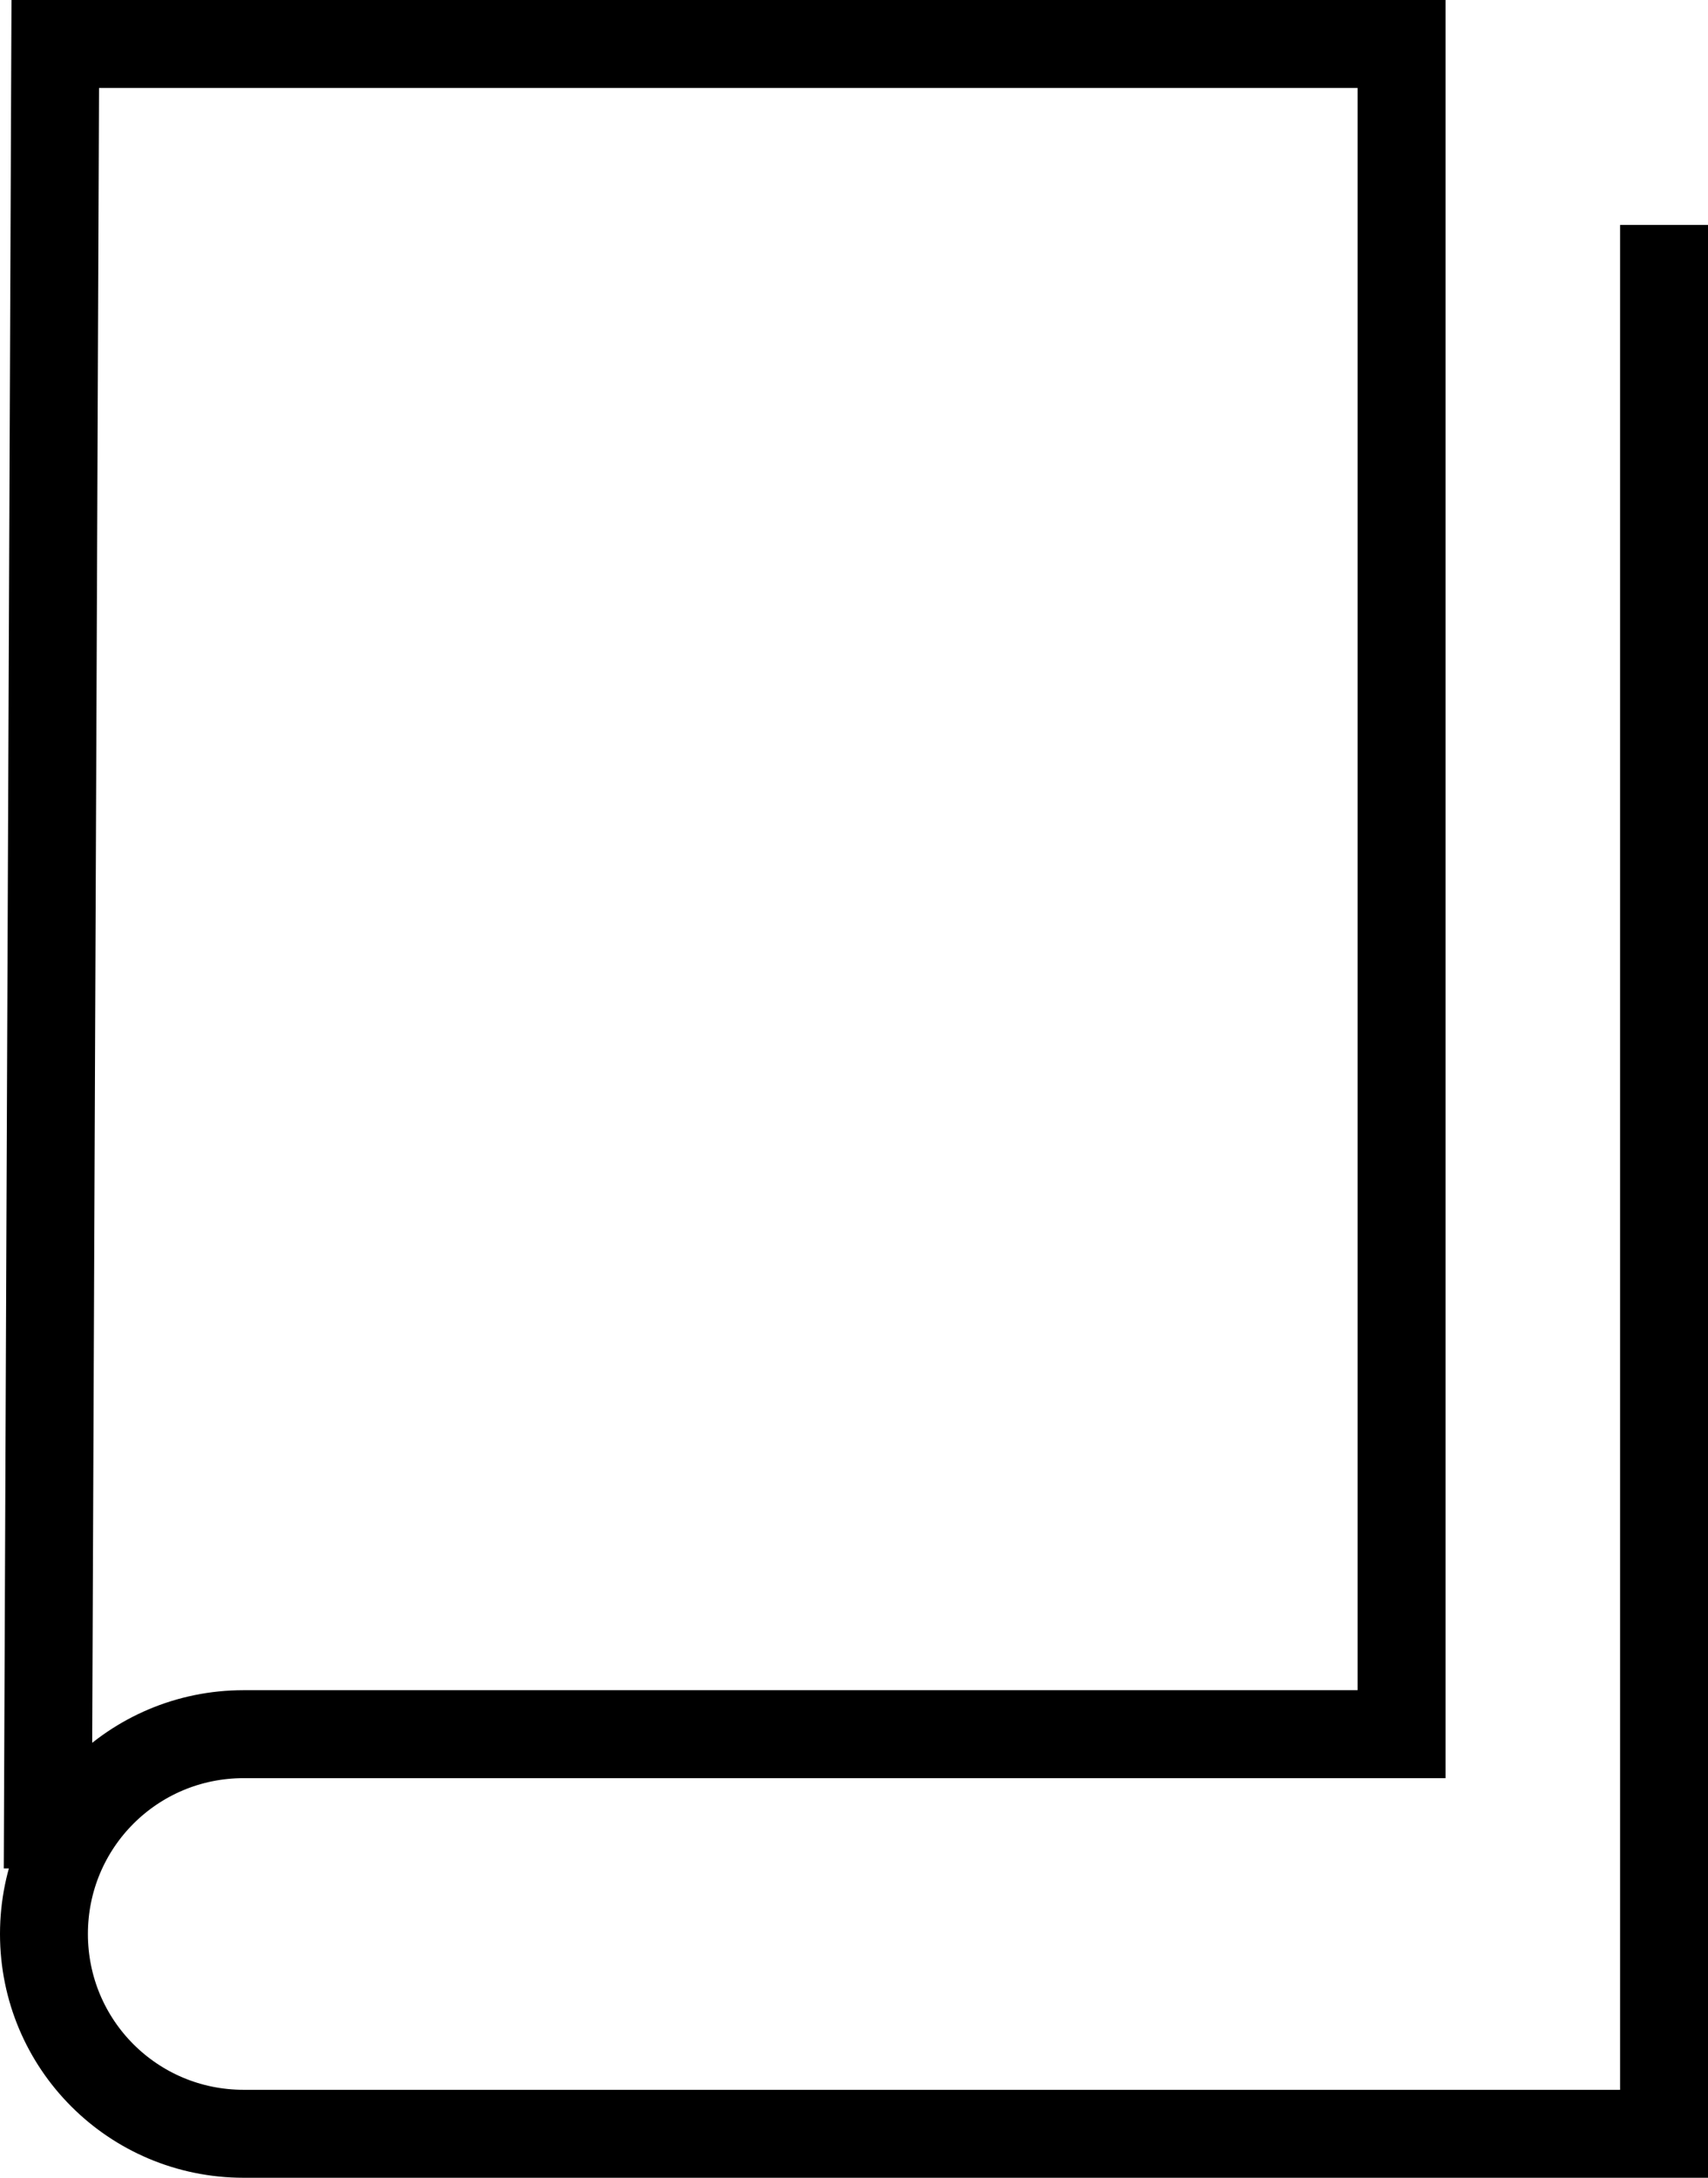
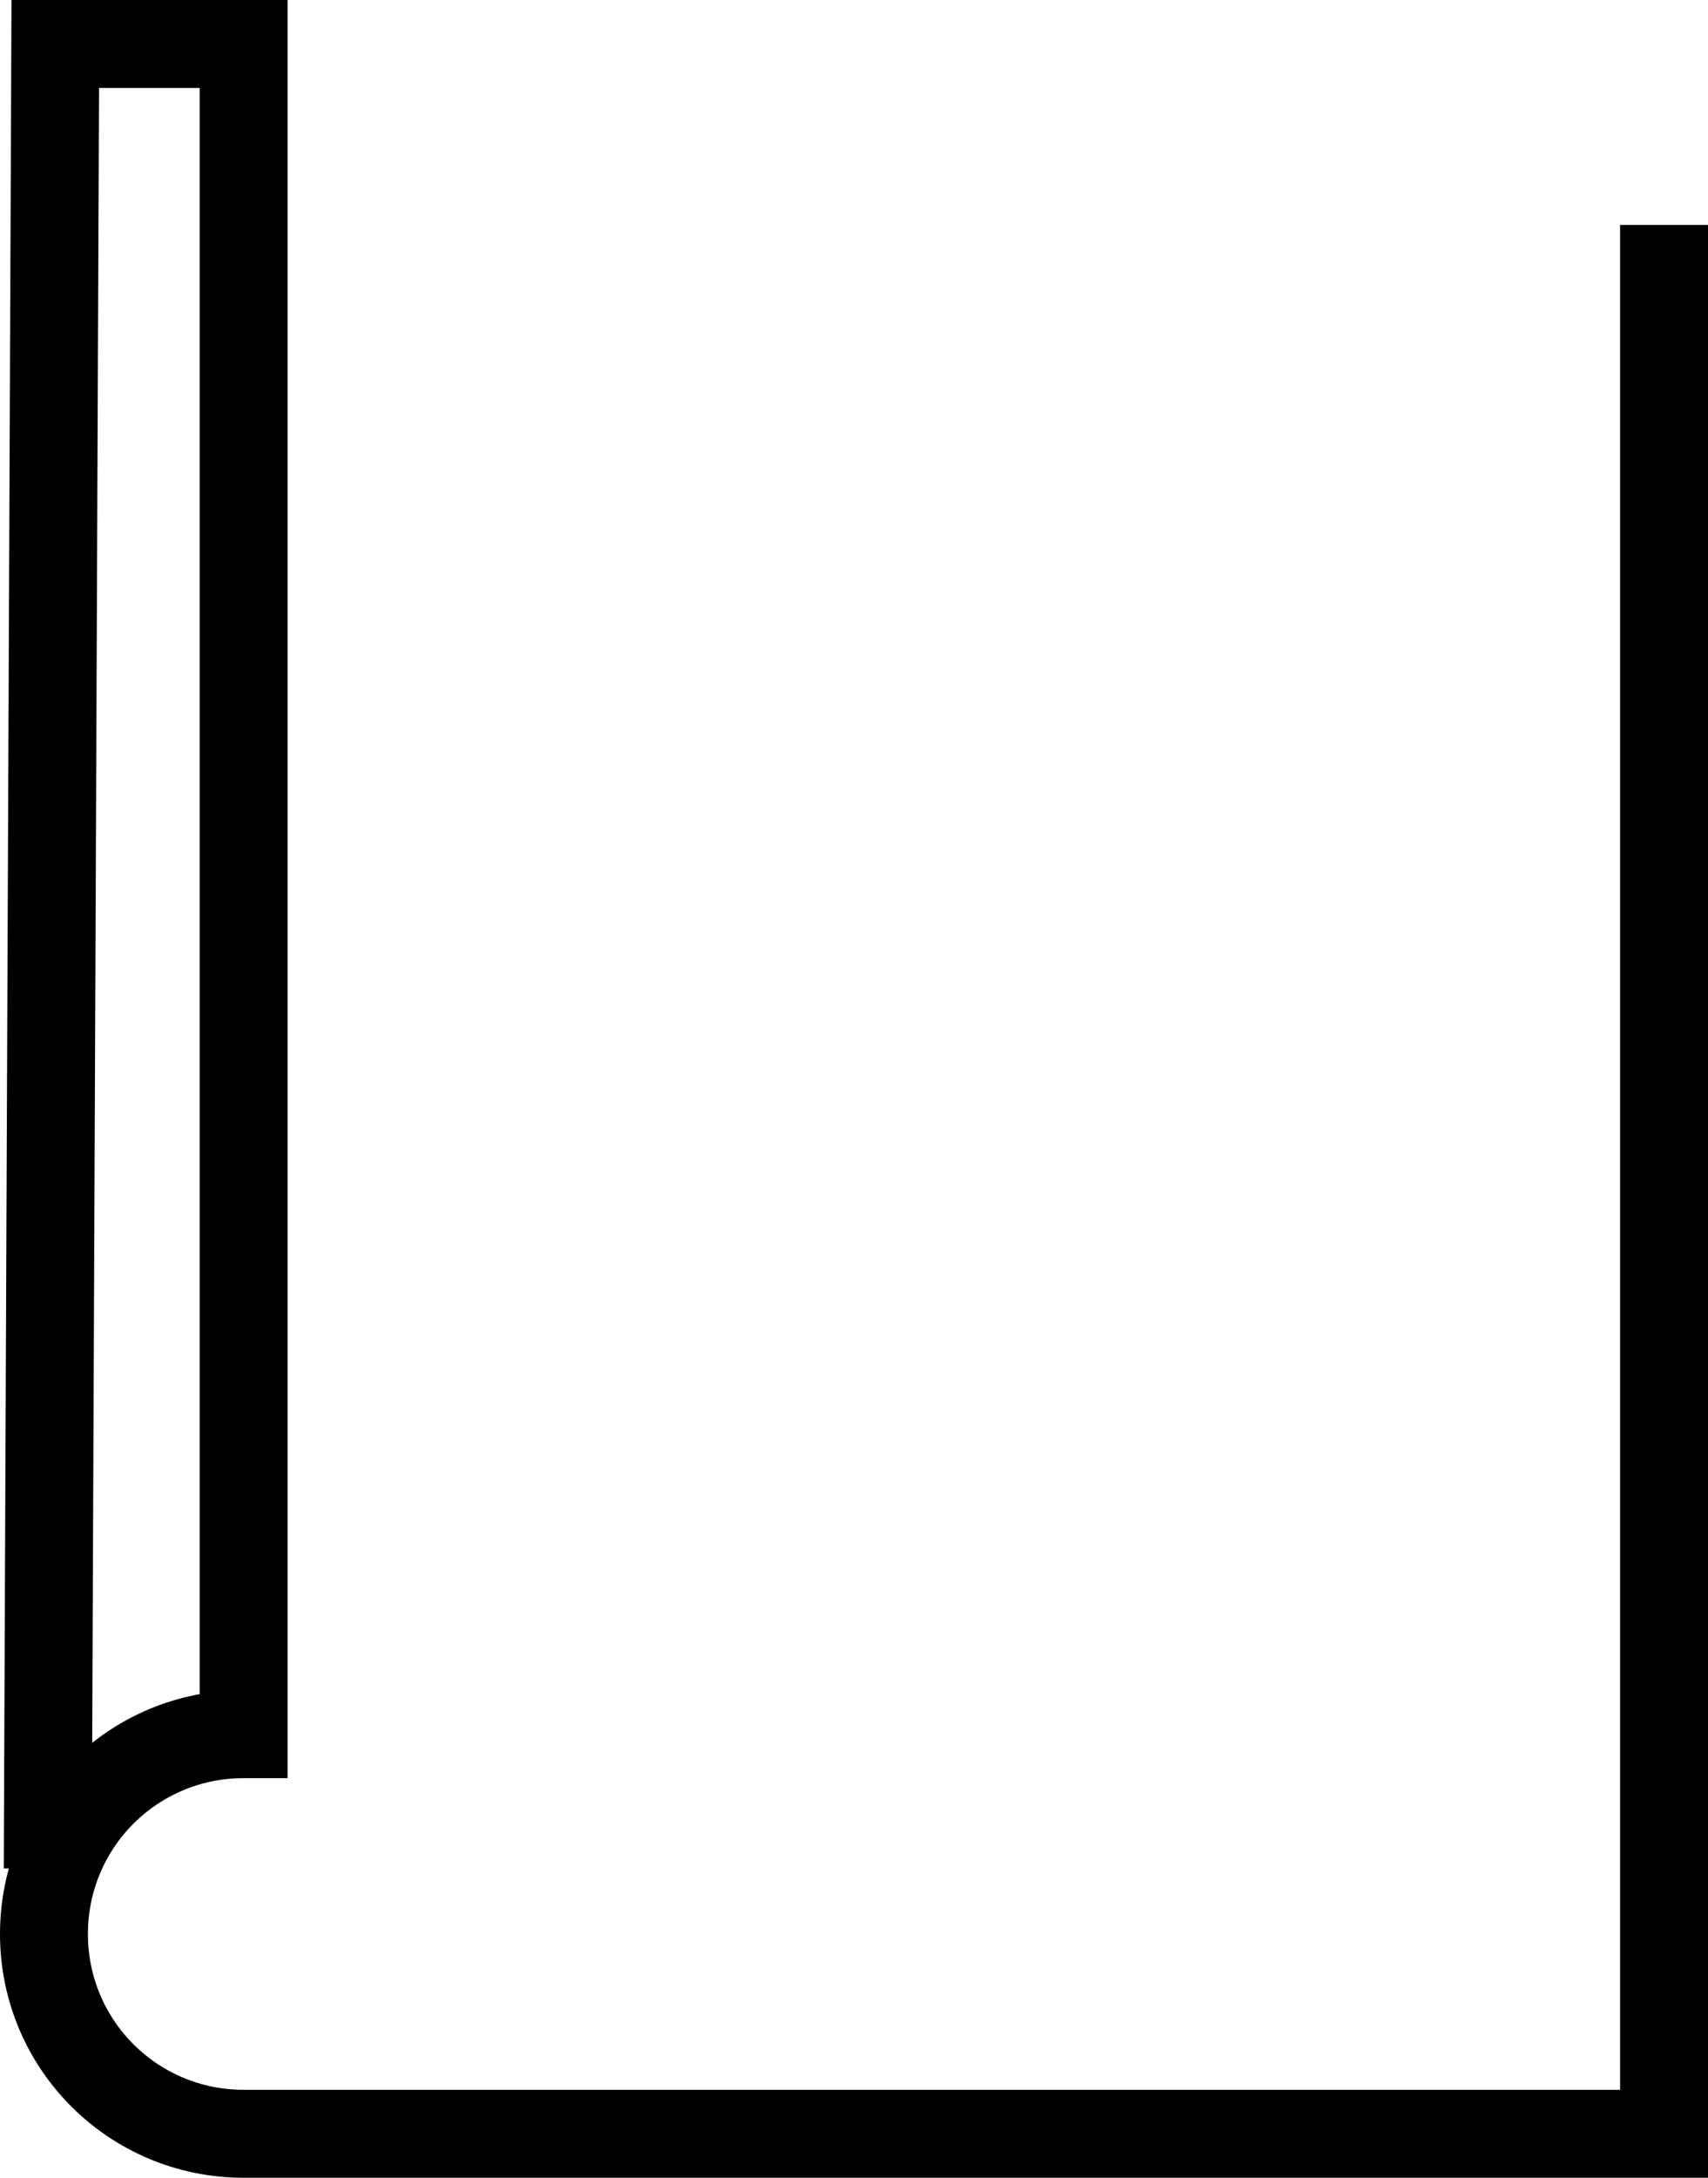
<svg xmlns="http://www.w3.org/2000/svg" version="1.1" id="Layer_1" x="0px" y="0px" viewBox="0 0 13.6 17.33" style="enable-background:new 0 0 13.6 17.33;" xml:space="preserve">
  <style type="text/css">
	.st0{fill:none;stroke:#000000;stroke-width:0.7;stroke-miterlimit:10;}
</style>
-   <path class="st0" d="M13.25,1.79v15.19H1.94c-0.88,0-1.59-0.71-1.59-1.59v0c0-0.88,0.71-1.59,1.59-1.59h9.22V0.35H0.44L0.38,14.87" />
+   <path class="st0" d="M13.25,1.79v15.19H1.94c-0.88,0-1.59-0.71-1.59-1.59v0c0-0.88,0.71-1.59,1.59-1.59V0.35H0.44L0.38,14.87" />
</svg>